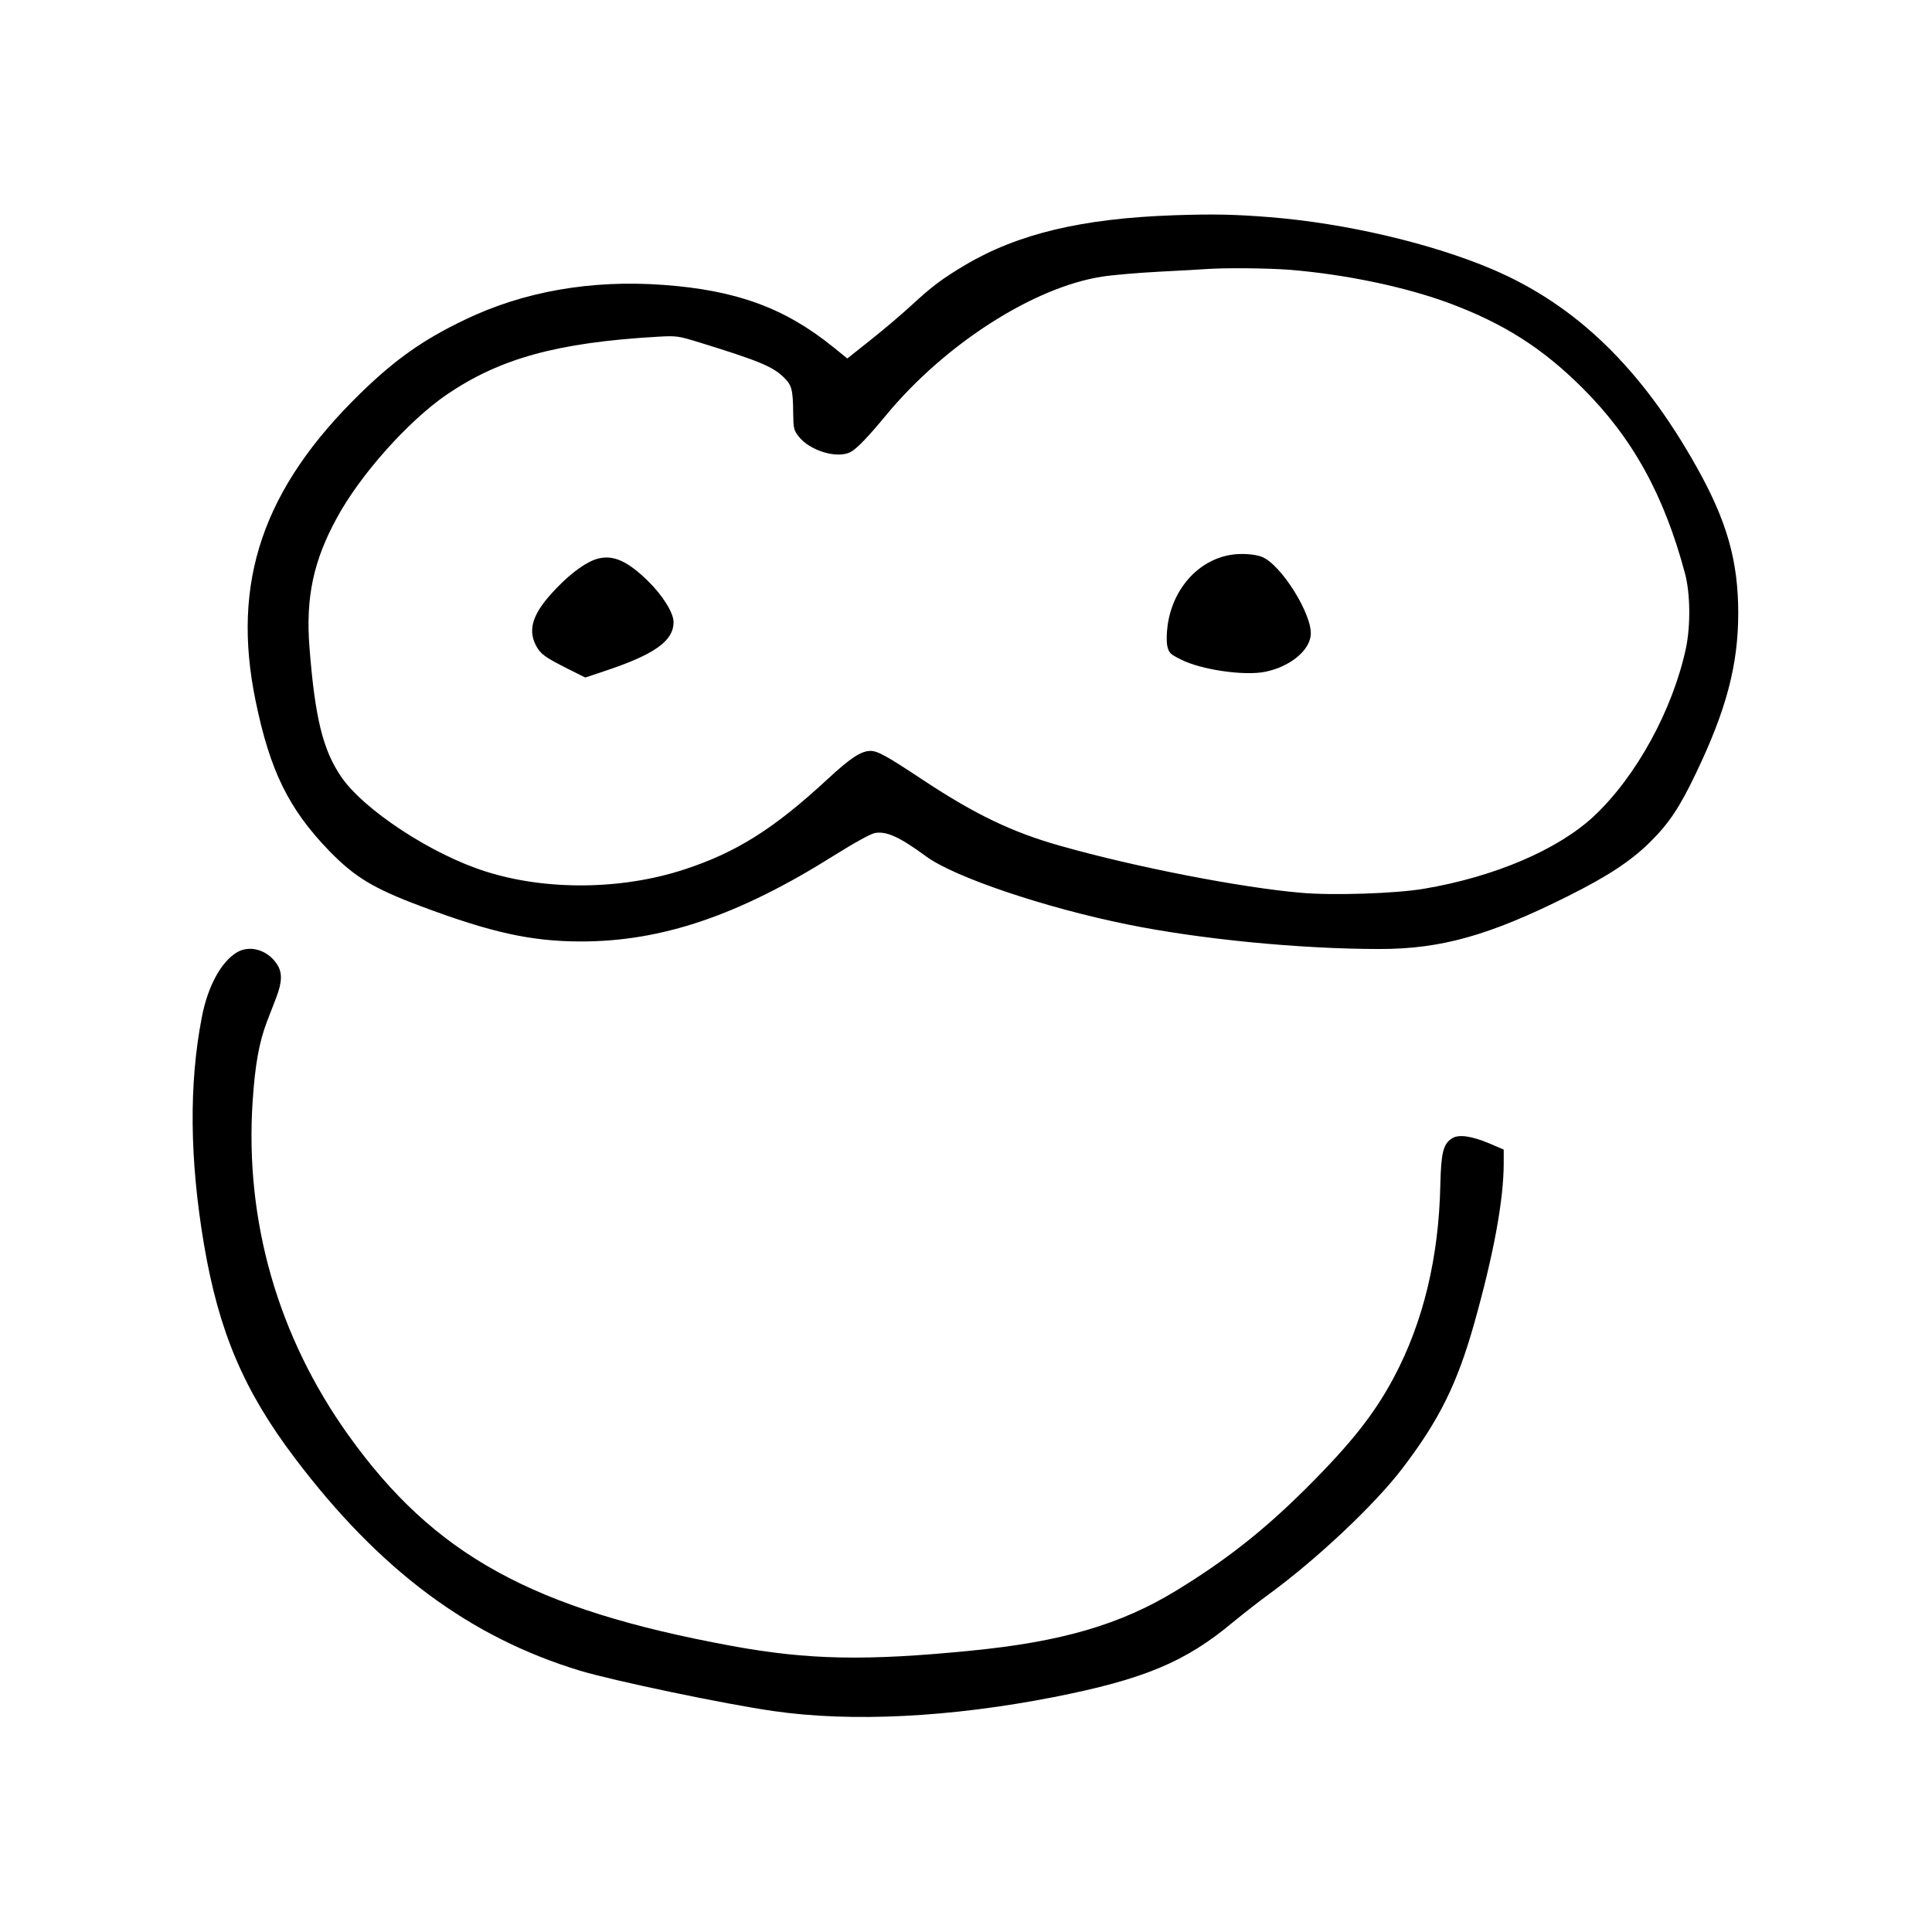
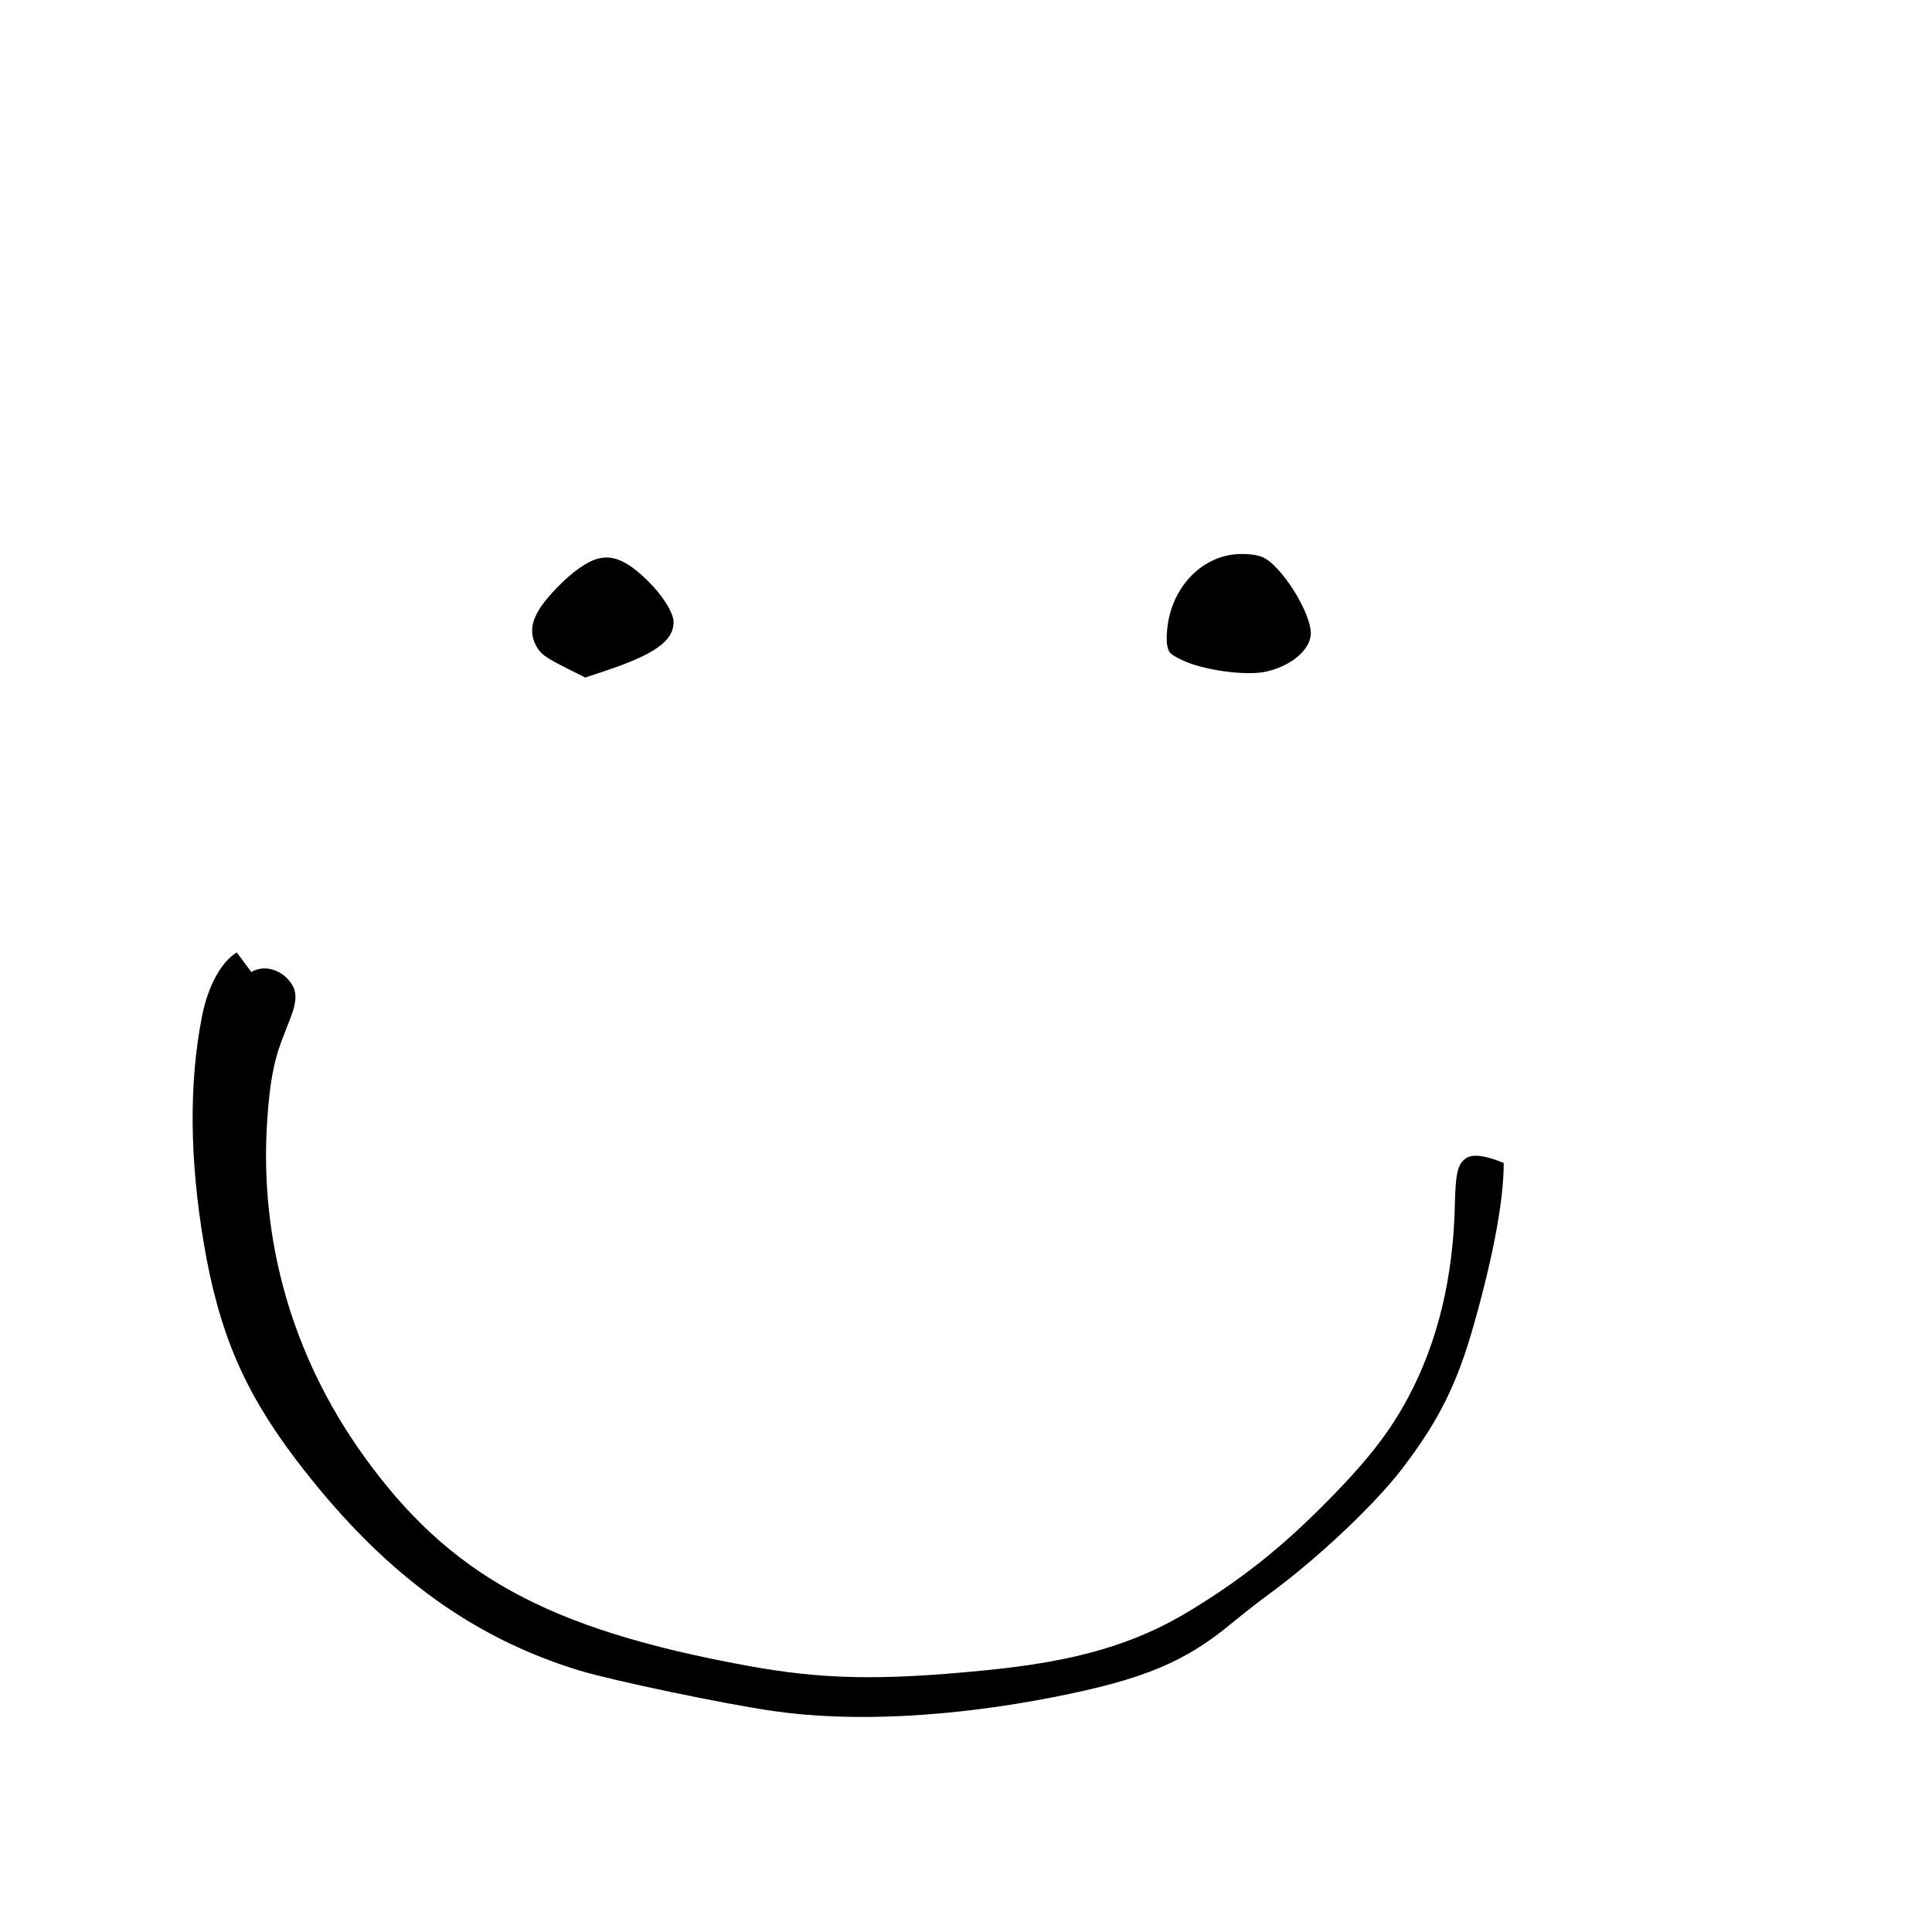
<svg xmlns="http://www.w3.org/2000/svg" version="1.0" width="1024pt" height="1024pt" viewBox="0 0 1024 1024" preserveAspectRatio="xMidYMid meet">
  <g transform="translate(0,1024) scale(0.1,-0.1)" fill="#000000" stroke="none">
-     <path d="M6220 9099 c-485 -17 -825 -98 -1105 -264 -124 -74 -174 -112 -285 -214 -52 -48 -150 -131 -217 -184 l-122 -97 -78 63 c-256 206 -512 299 -898 327 -382 28 -741 -35 -1052 -185 -219 -105 -366 -208 -552 -389 -517 -504 -687 -1000 -556 -1632 76 -370 175 -571 389 -793 136 -140 235 -200 489 -295 371 -139 584 -186 847 -186 428 0 835 138 1338 454 110 69 197 117 220 121 62 10 130 -21 272 -125 148 -109 631 -272 1067 -360 383 -78 913 -130 1336 -130 325 0 581 72 997 280 214 107 335 187 437 288 98 97 156 183 242 364 161 335 224 575 224 848 0 277 -60 488 -219 772 -294 526 -641 862 -1085 1051 -325 138 -779 244 -1179 276 -190 15 -298 17 -510 10z m616 -289 c294 -24 610 -90 843 -176 290 -108 495 -238 707 -449 266 -265 433 -566 545 -985 28 -106 30 -274 5 -395 -70 -327 -263 -680 -488 -891 -191 -178 -528 -322 -903 -385 -149 -25 -480 -36 -650 -21 -321 28 -876 136 -1272 248 -257 72 -454 167 -728 348 -193 128 -243 156 -281 156 -50 0 -107 -38 -227 -149 -284 -263 -483 -389 -762 -480 -331 -108 -731 -112 -1051 -10 -286 90 -645 326 -765 501 -98 143 -140 315 -169 690 -20 261 21 456 146 684 123 227 377 512 581 652 282 192 585 276 1115 307 104 6 111 5 225 -30 311 -96 387 -127 445 -183 44 -41 51 -66 52 -188 1 -82 3 -94 28 -126 59 -77 205 -121 276 -84 33 17 95 82 189 196 311 376 781 678 1146 734 50 8 187 20 302 26 116 6 228 12 250 14 100 7 323 5 441 -4z" />
    <path d="M6522 7299 c-171 -29 -305 -178 -333 -371 -6 -43 -7 -89 -2 -112 8 -36 15 -43 71 -71 107 -55 340 -89 451 -65 127 27 229 109 238 192 12 107 -158 379 -260 417 -39 15 -111 19 -165 10z" />
    <path d="M3173 7280 c-58 -13 -143 -73 -223 -157 -124 -128 -155 -214 -110 -303 24 -46 47 -63 168 -124 l94 -47 96 32 c270 89 372 161 372 262 0 49 -58 142 -137 219 -107 104 -181 137 -260 118z" />
-     <path d="M1255 5192 c-84 -51 -154 -181 -185 -342 -69 -354 -65 -756 11 -1205 79 -465 212 -777 483 -1135 448 -592 924 -947 1510 -1125 180 -54 772 -178 1026 -214 414 -60 939 -33 1485 74 477 94 698 186 950 397 50 41 135 108 190 148 257 188 561 475 707 666 197 258 292 451 382 771 103 366 156 654 156 849 l0 71 -77 33 c-96 40 -163 49 -198 26 -46 -30 -57 -77 -61 -246 -8 -386 -91 -729 -246 -1020 -103 -194 -228 -352 -467 -590 -223 -222 -424 -380 -686 -540 -294 -180 -608 -272 -1090 -319 -554 -55 -862 -49 -1265 25 -1057 194 -1578 480 -2034 1118 -373 522 -549 1135 -507 1769 13 194 34 311 75 420 14 37 37 96 51 132 31 82 32 132 2 176 -50 75 -144 102 -212 61z" />
+     <path d="M1255 5192 c-84 -51 -154 -181 -185 -342 -69 -354 -65 -756 11 -1205 79 -465 212 -777 483 -1135 448 -592 924 -947 1510 -1125 180 -54 772 -178 1026 -214 414 -60 939 -33 1485 74 477 94 698 186 950 397 50 41 135 108 190 148 257 188 561 475 707 666 197 258 292 451 382 771 103 366 156 654 156 849 c-96 40 -163 49 -198 26 -46 -30 -57 -77 -61 -246 -8 -386 -91 -729 -246 -1020 -103 -194 -228 -352 -467 -590 -223 -222 -424 -380 -686 -540 -294 -180 -608 -272 -1090 -319 -554 -55 -862 -49 -1265 25 -1057 194 -1578 480 -2034 1118 -373 522 -549 1135 -507 1769 13 194 34 311 75 420 14 37 37 96 51 132 31 82 32 132 2 176 -50 75 -144 102 -212 61z" />
  </g>
</svg>